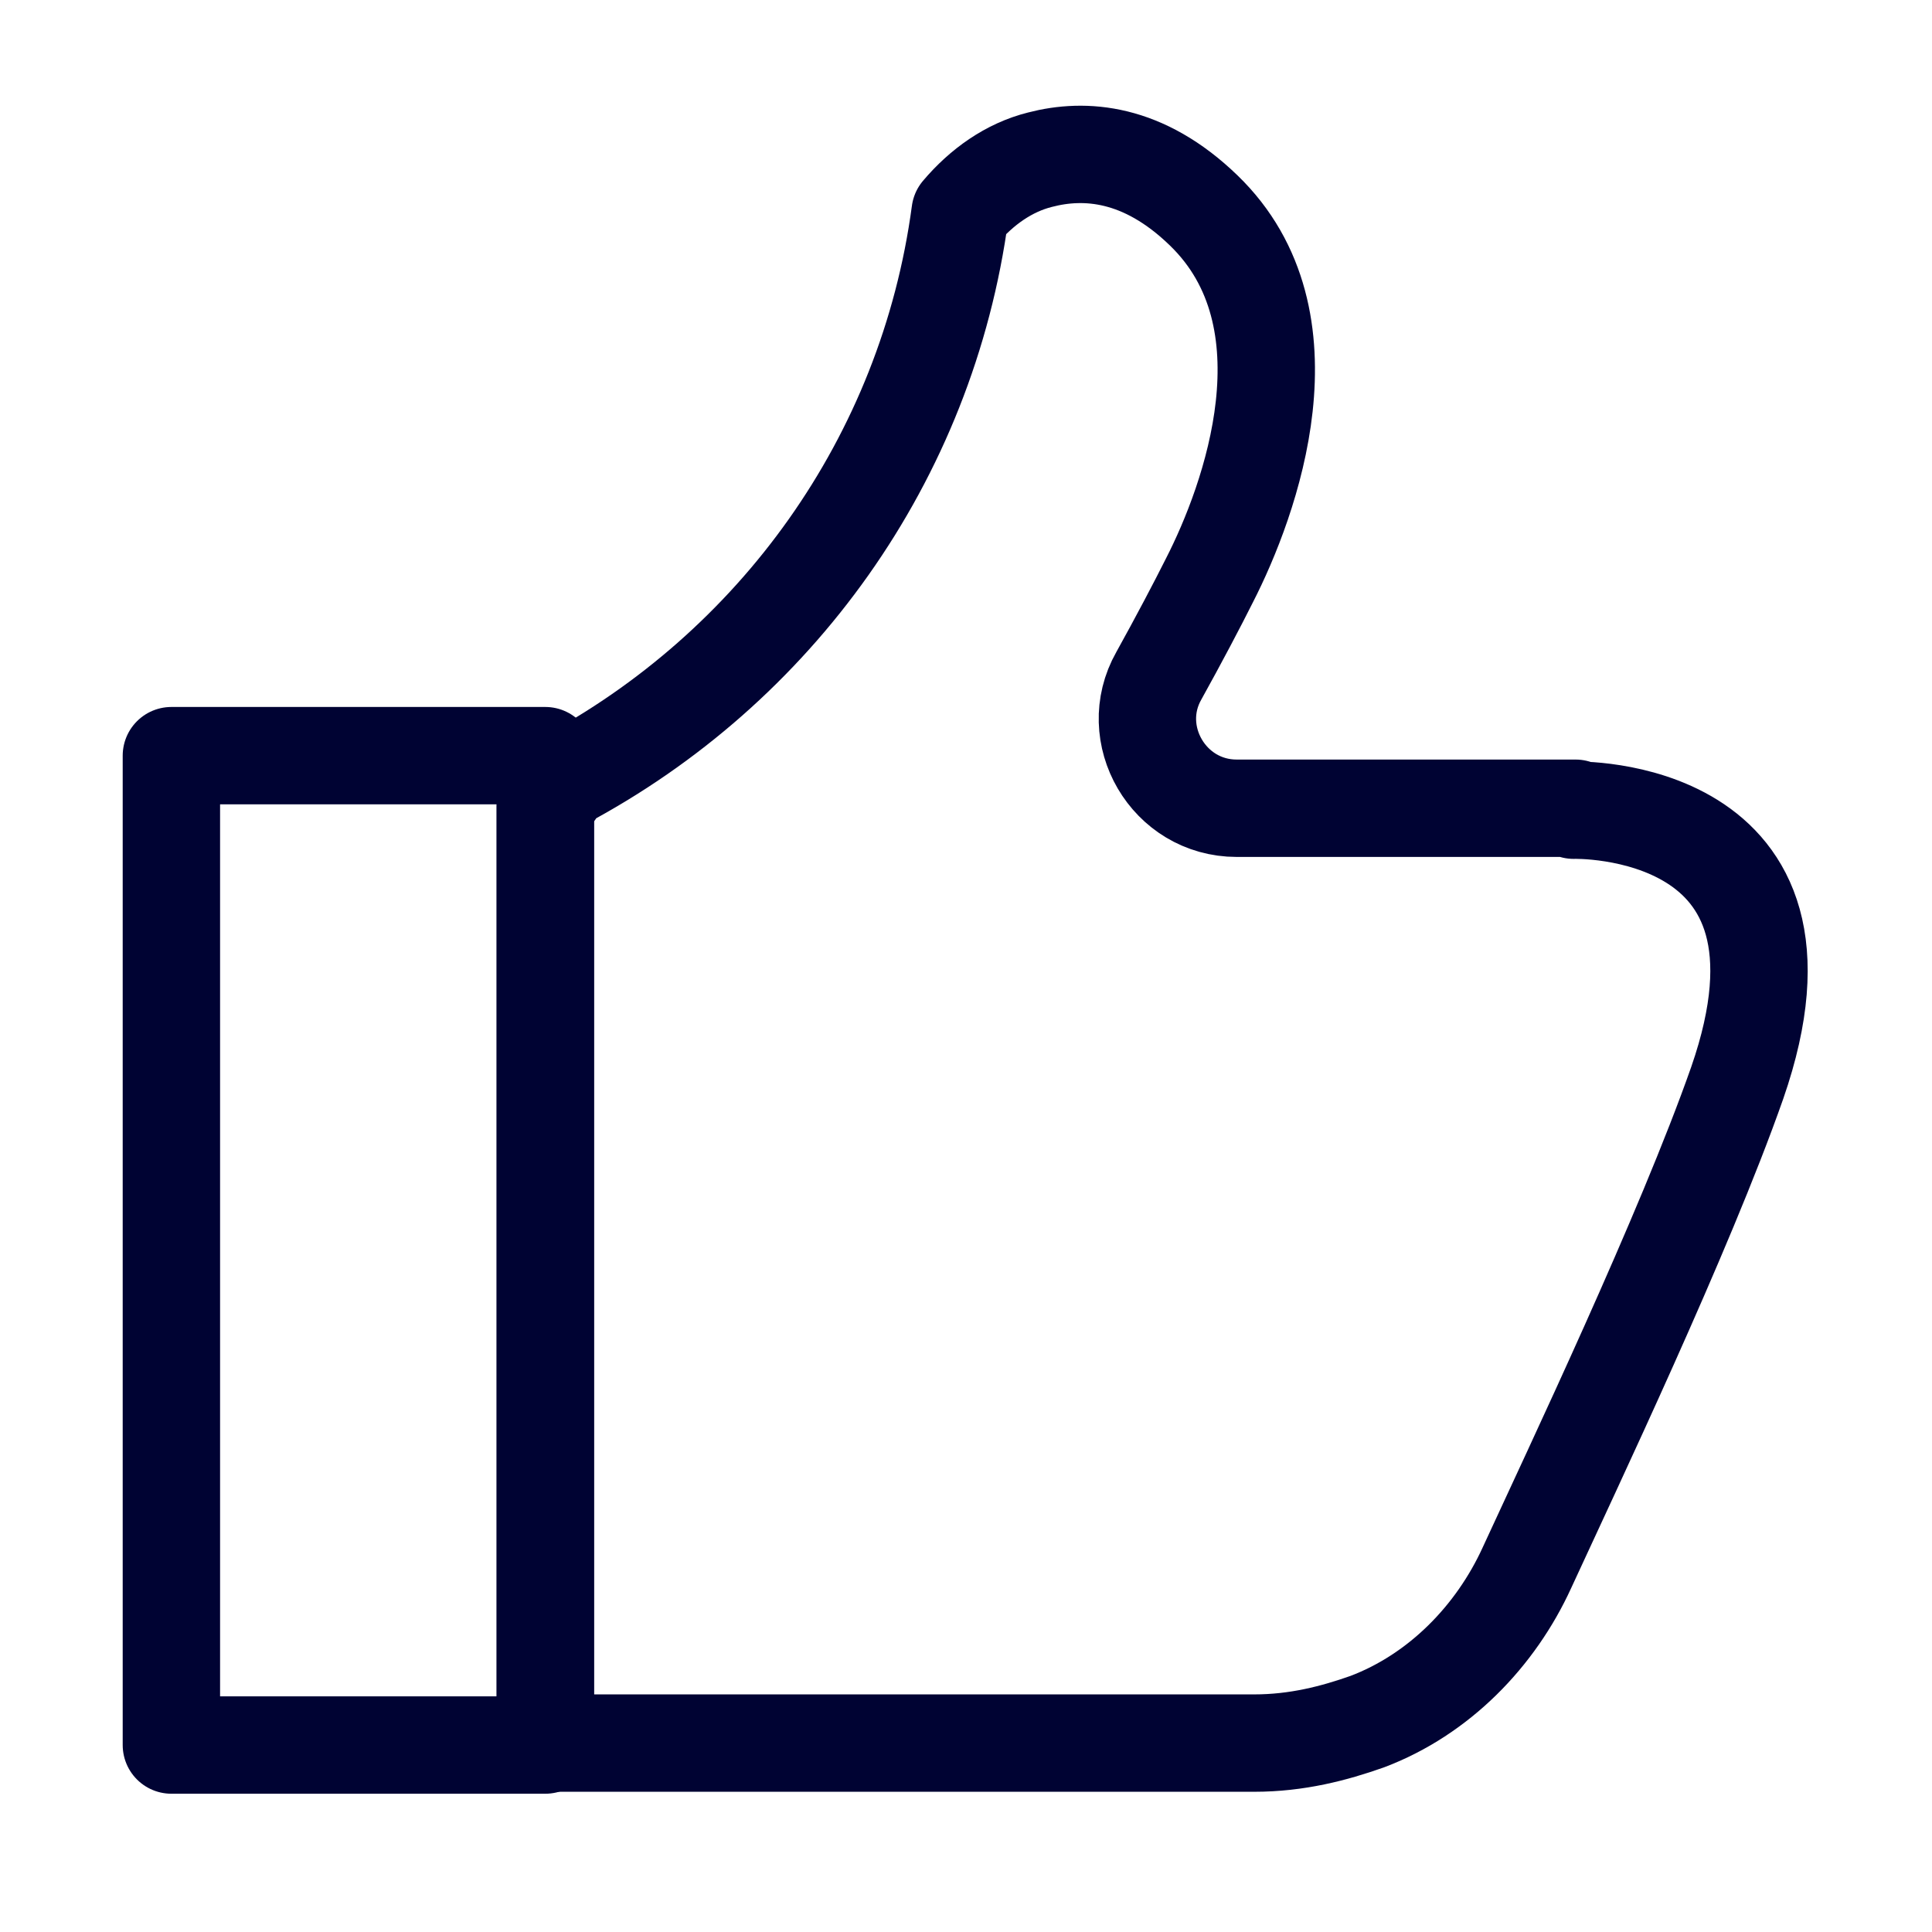
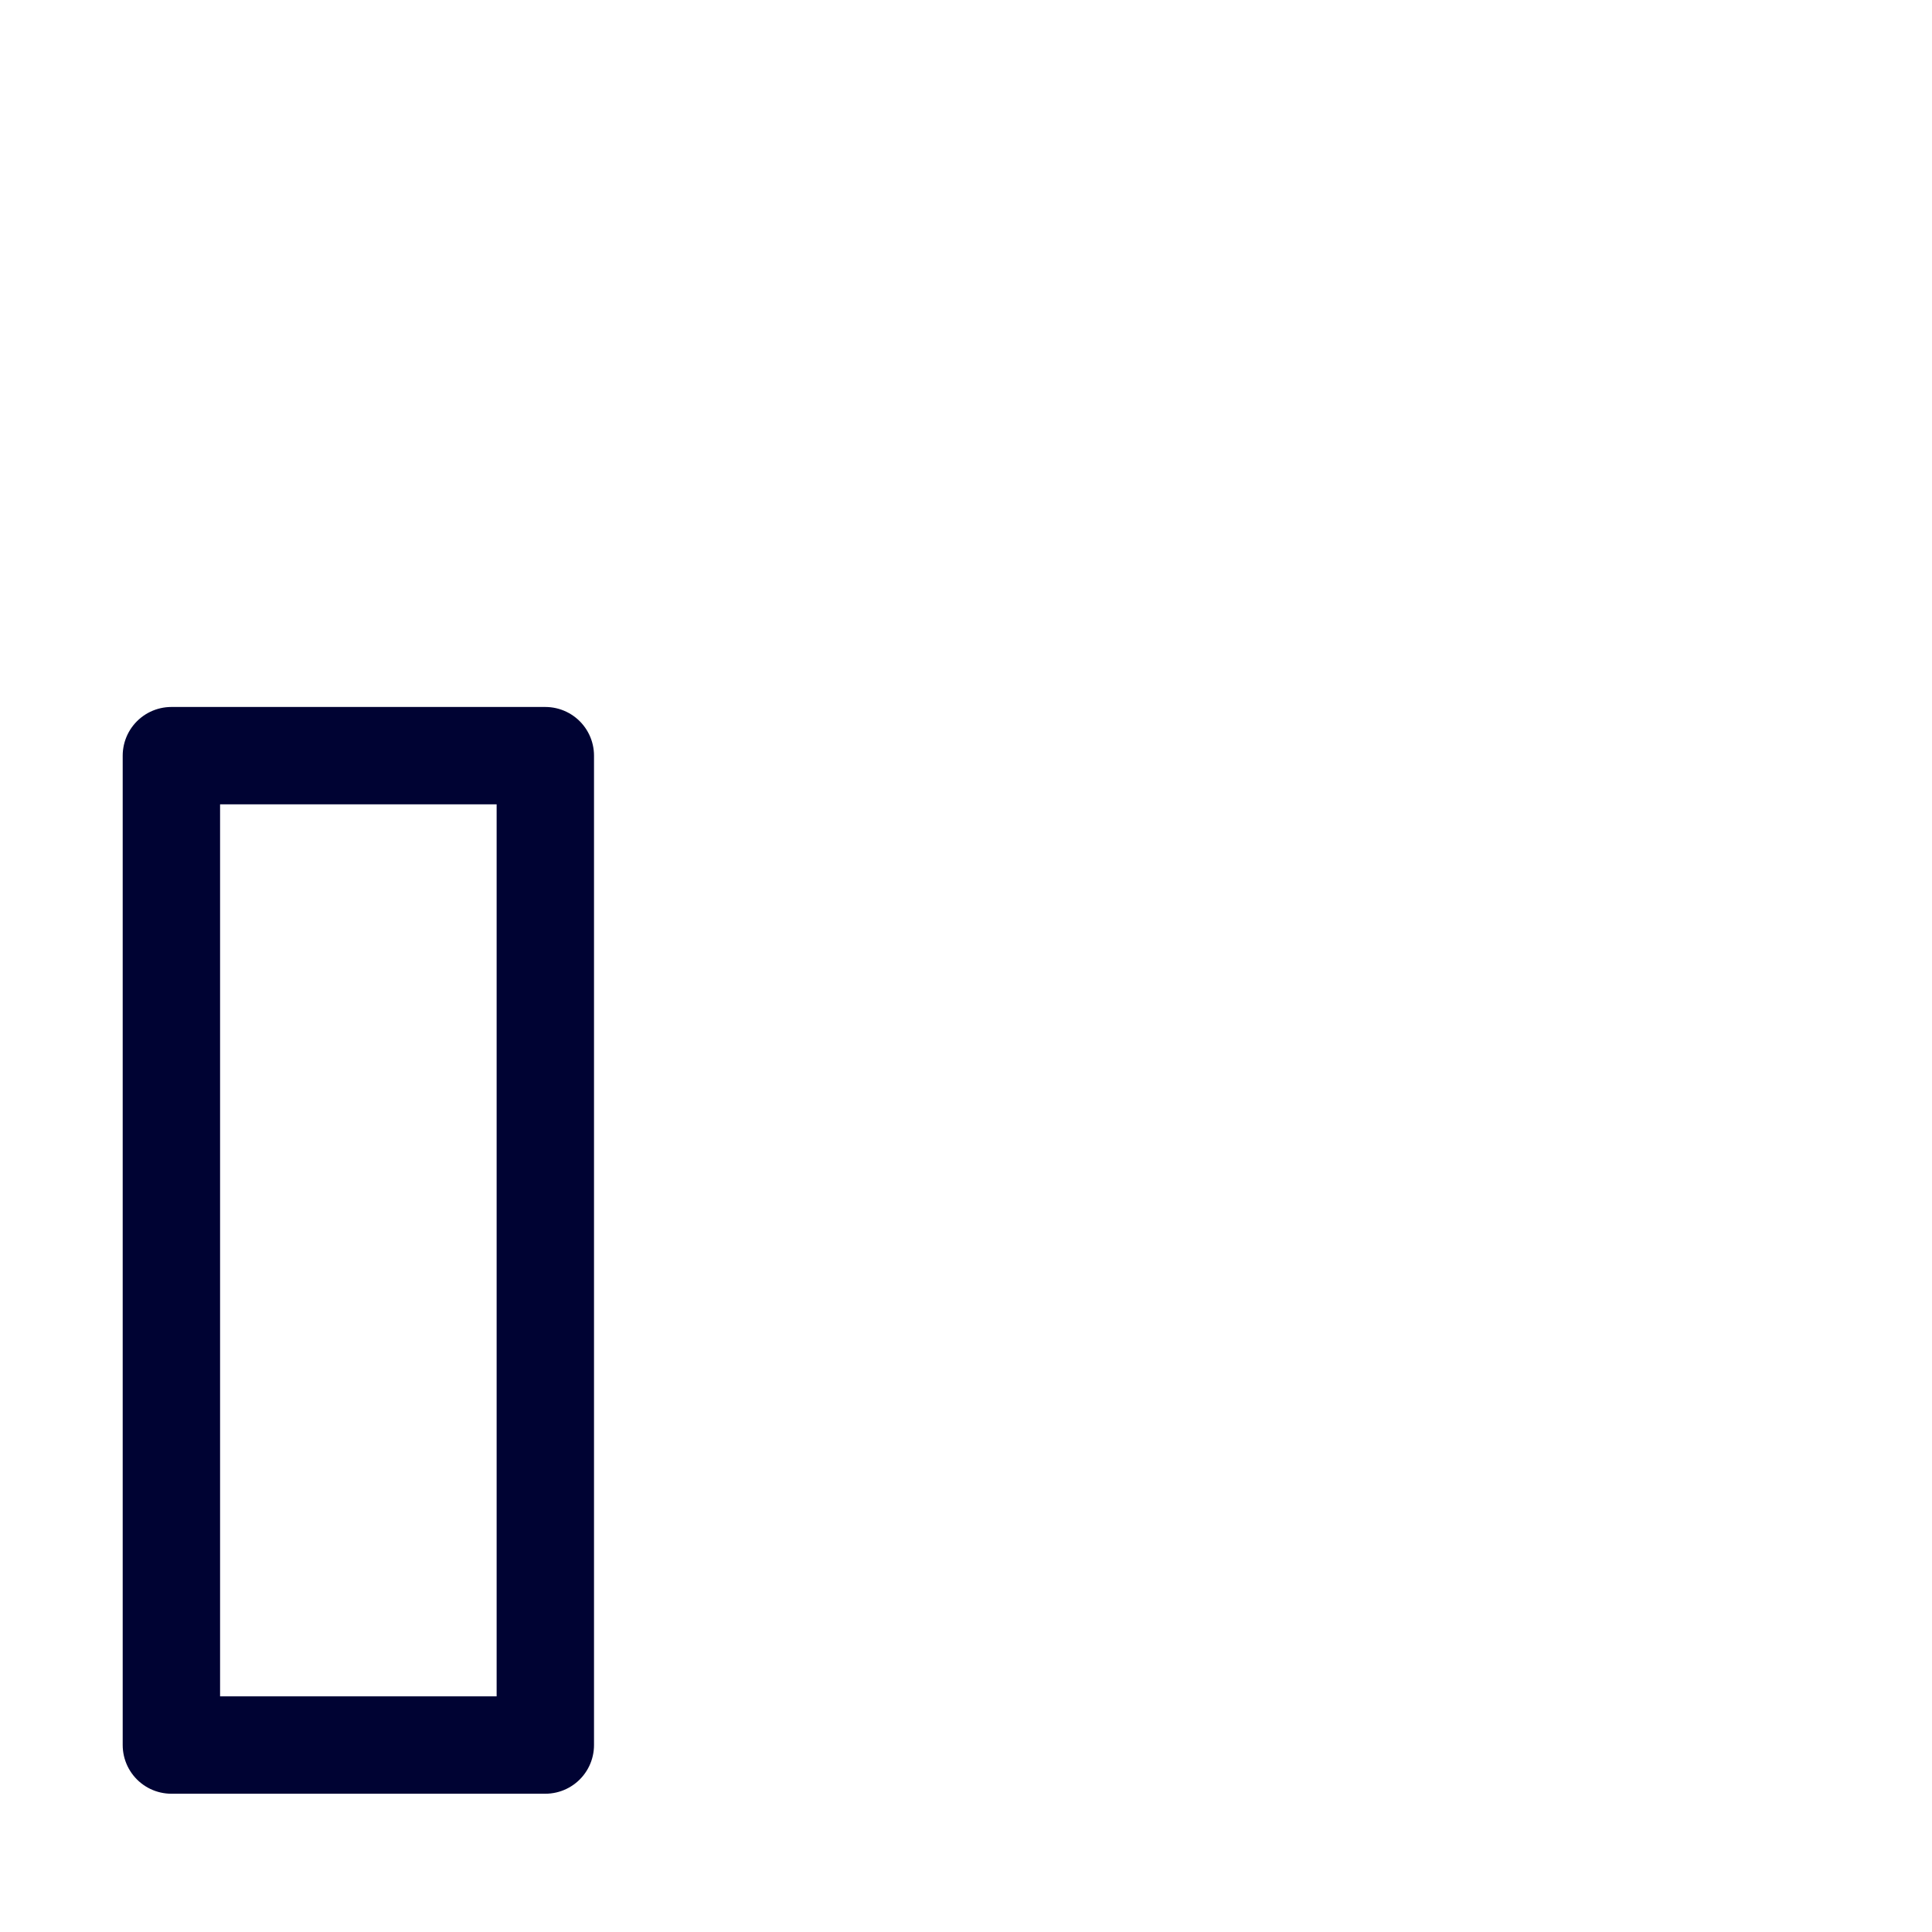
<svg xmlns="http://www.w3.org/2000/svg" id="Layer_1" version="1.1" viewBox="0 0 99.2 99.2">
  <defs>
    <style>
      .st0 {
        fill: none;
        stroke: #000333;
        stroke-linecap: round;
        stroke-linejoin: round;
        stroke-width: 5px;
      }
    </style>
  </defs>
  <rect class="st0" x="8.8" y="38.8" width="19.2" height="50.8" />
-   <path class="st0" d="M80.9,41.5h-17.4c-3.5,0-5.7-3.8-4-6.8,1-1.8,2-3.7,2.6-4.9,2.1-4.1,5.5-13.4-.3-19-3.1-3-6.1-3.2-8.4-2.6-1.6.4-3,1.4-4.1,2.7-1.7,12.7-9.5,23.4-20.4,29.2l-.9,1.3v48.1h36.4c2.2,0,4.1-.5,5.8-1.1,3.7-1.4,6.6-4.4,8.2-7.9,2.3-5,8.1-17.2,10.8-24.9,5-14.4-8.4-14-8.4-14Z" />
</svg>